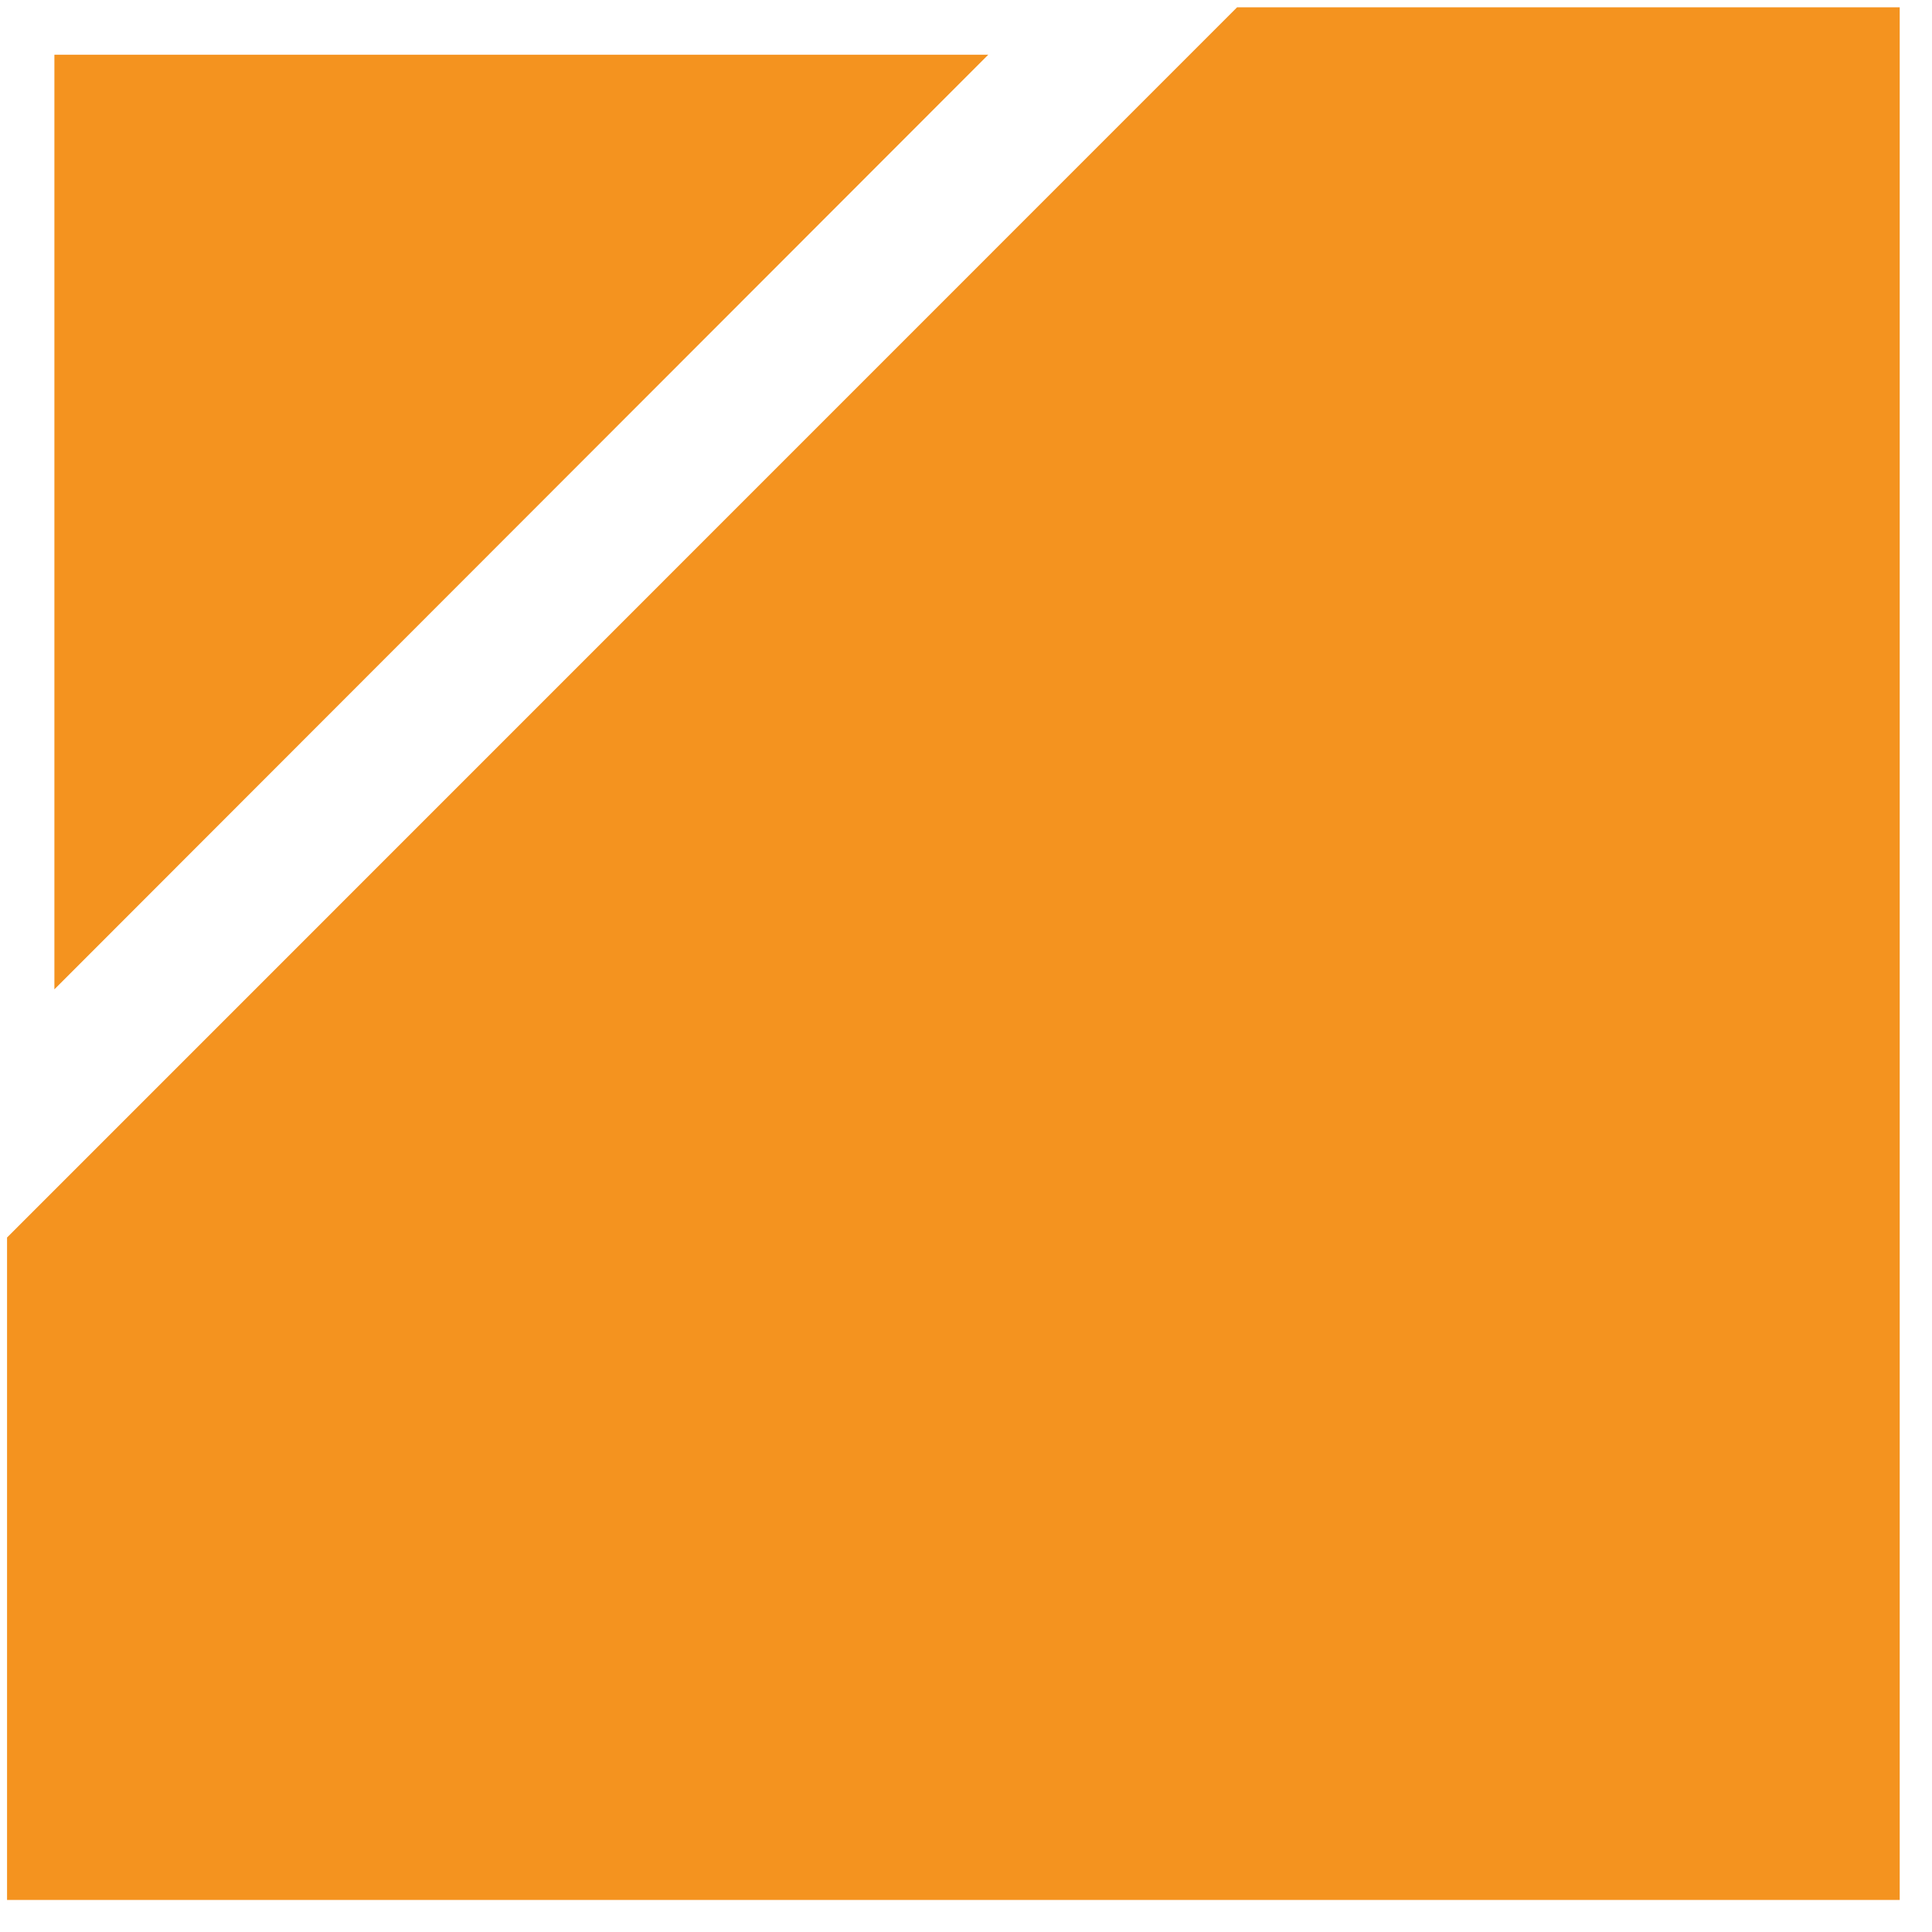
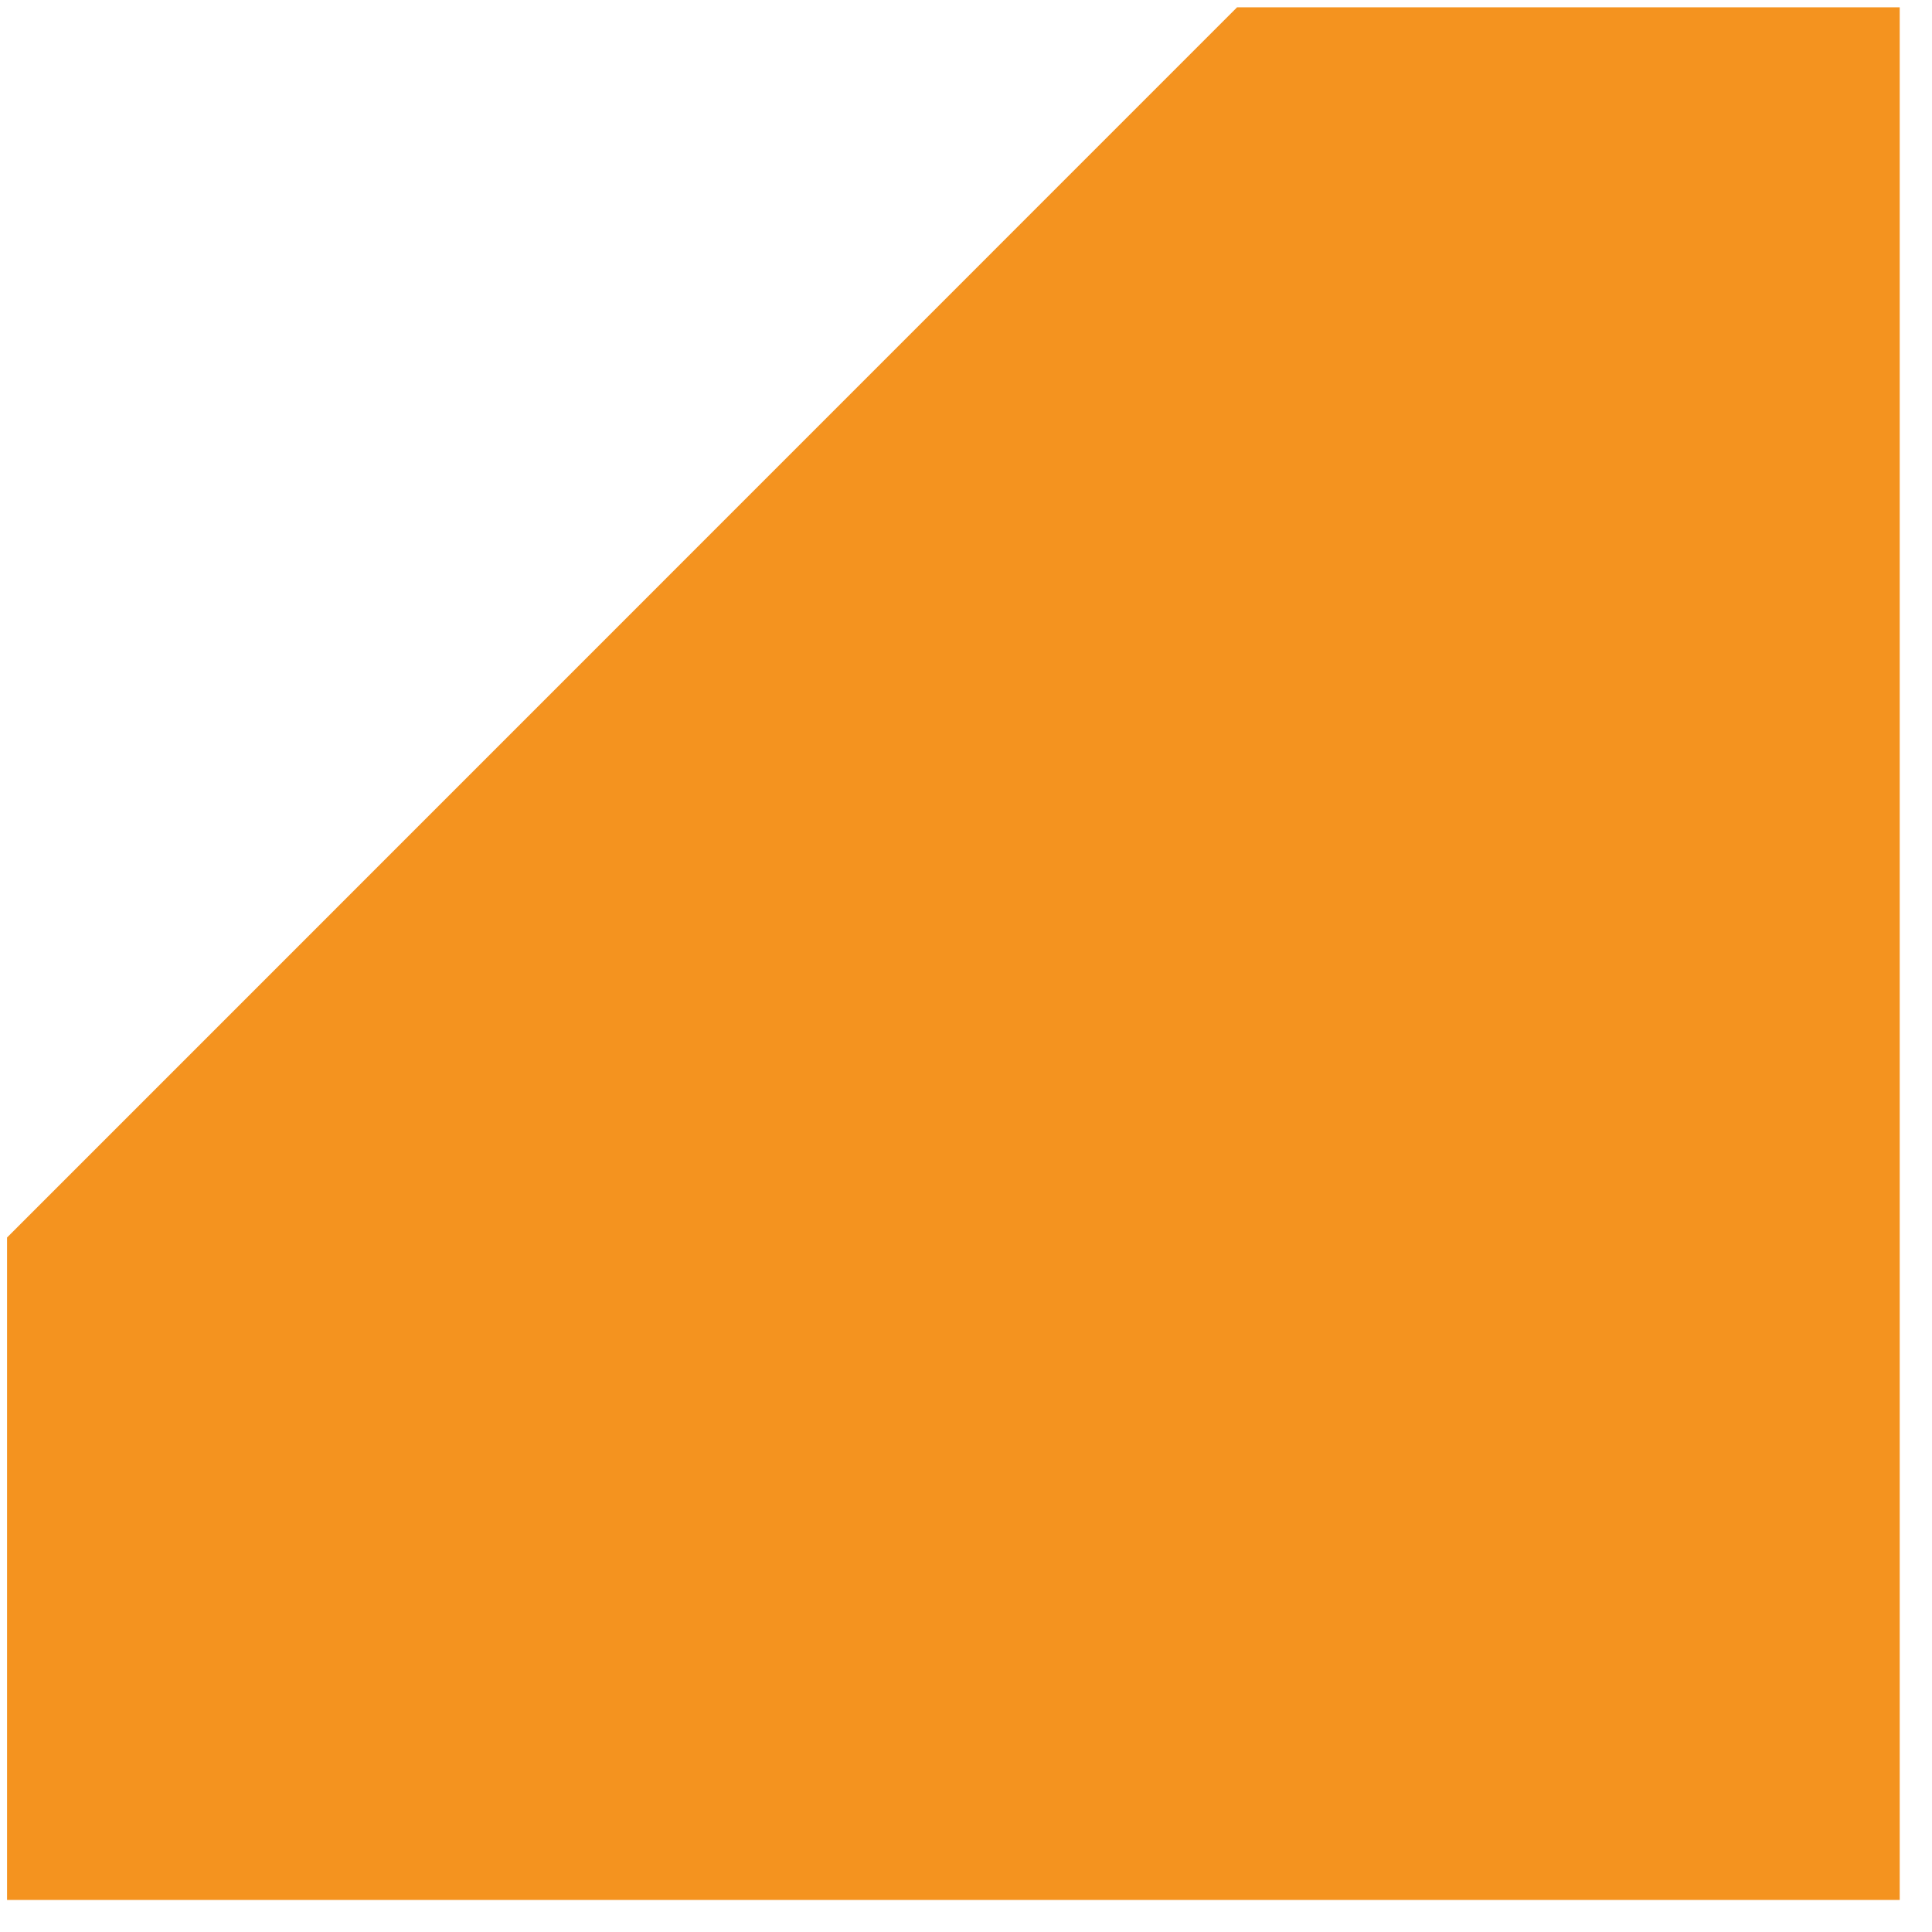
<svg xmlns="http://www.w3.org/2000/svg" width="100%" height="100%" viewBox="0 0 42 42" version="1.1" xml:space="preserve" style="fill-rule:evenodd;clip-rule:evenodd;stroke-linejoin:round;stroke-miterlimit:2;">
  <g transform="matrix(1,0,0,1,-1232.88,-2397.45)">
    <g transform="matrix(4.167,0,0,4.167,-661.76,335.095)">
-       <path d="M454.961,495.211L454.961,500.087L459.833,495.211L454.961,495.211Z" style="fill:rgb(244,147,31);fill-rule:nonzero;" />
-     </g>
+       </g>
    <g transform="matrix(4.167,0,0,4.167,-661.76,353.862)">
      <path d="M461.131,490.46L454.714,496.878L454.714,500.334L464.588,500.334L464.588,490.46L461.131,490.46Z" style="fill:rgb(244,147,31);fill-rule:nonzero;" />
    </g>
  </g>
</svg>